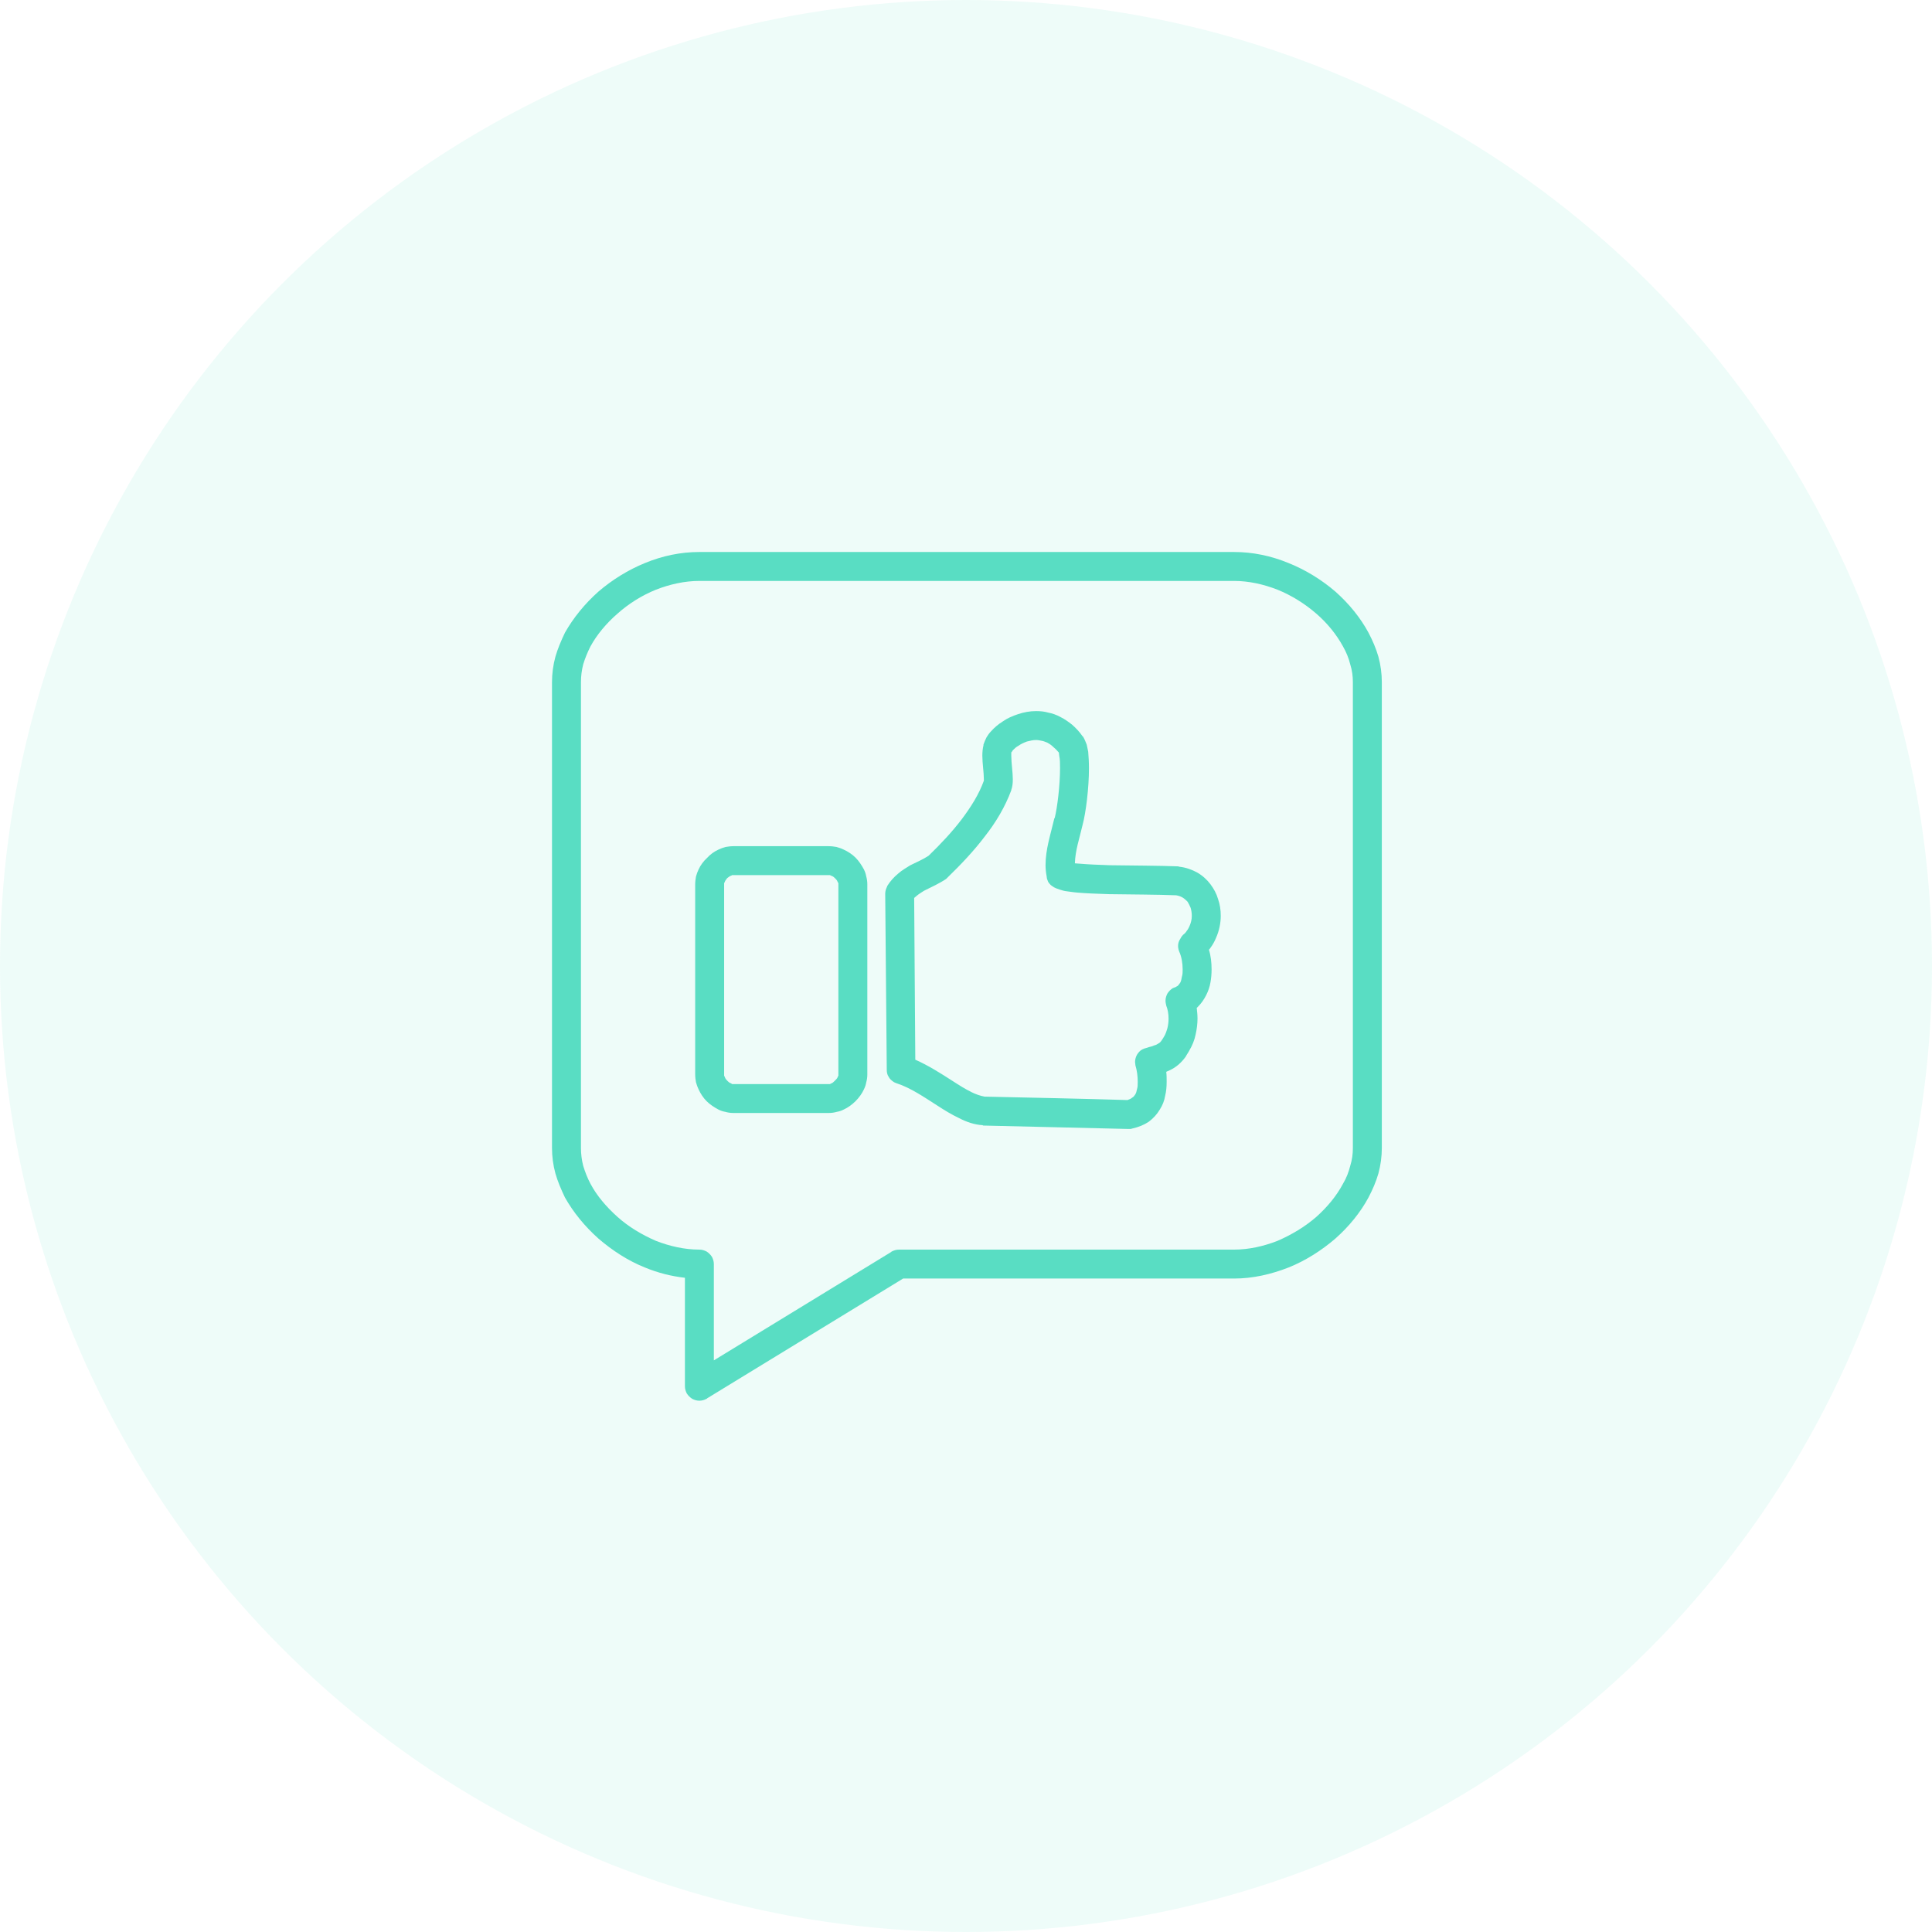
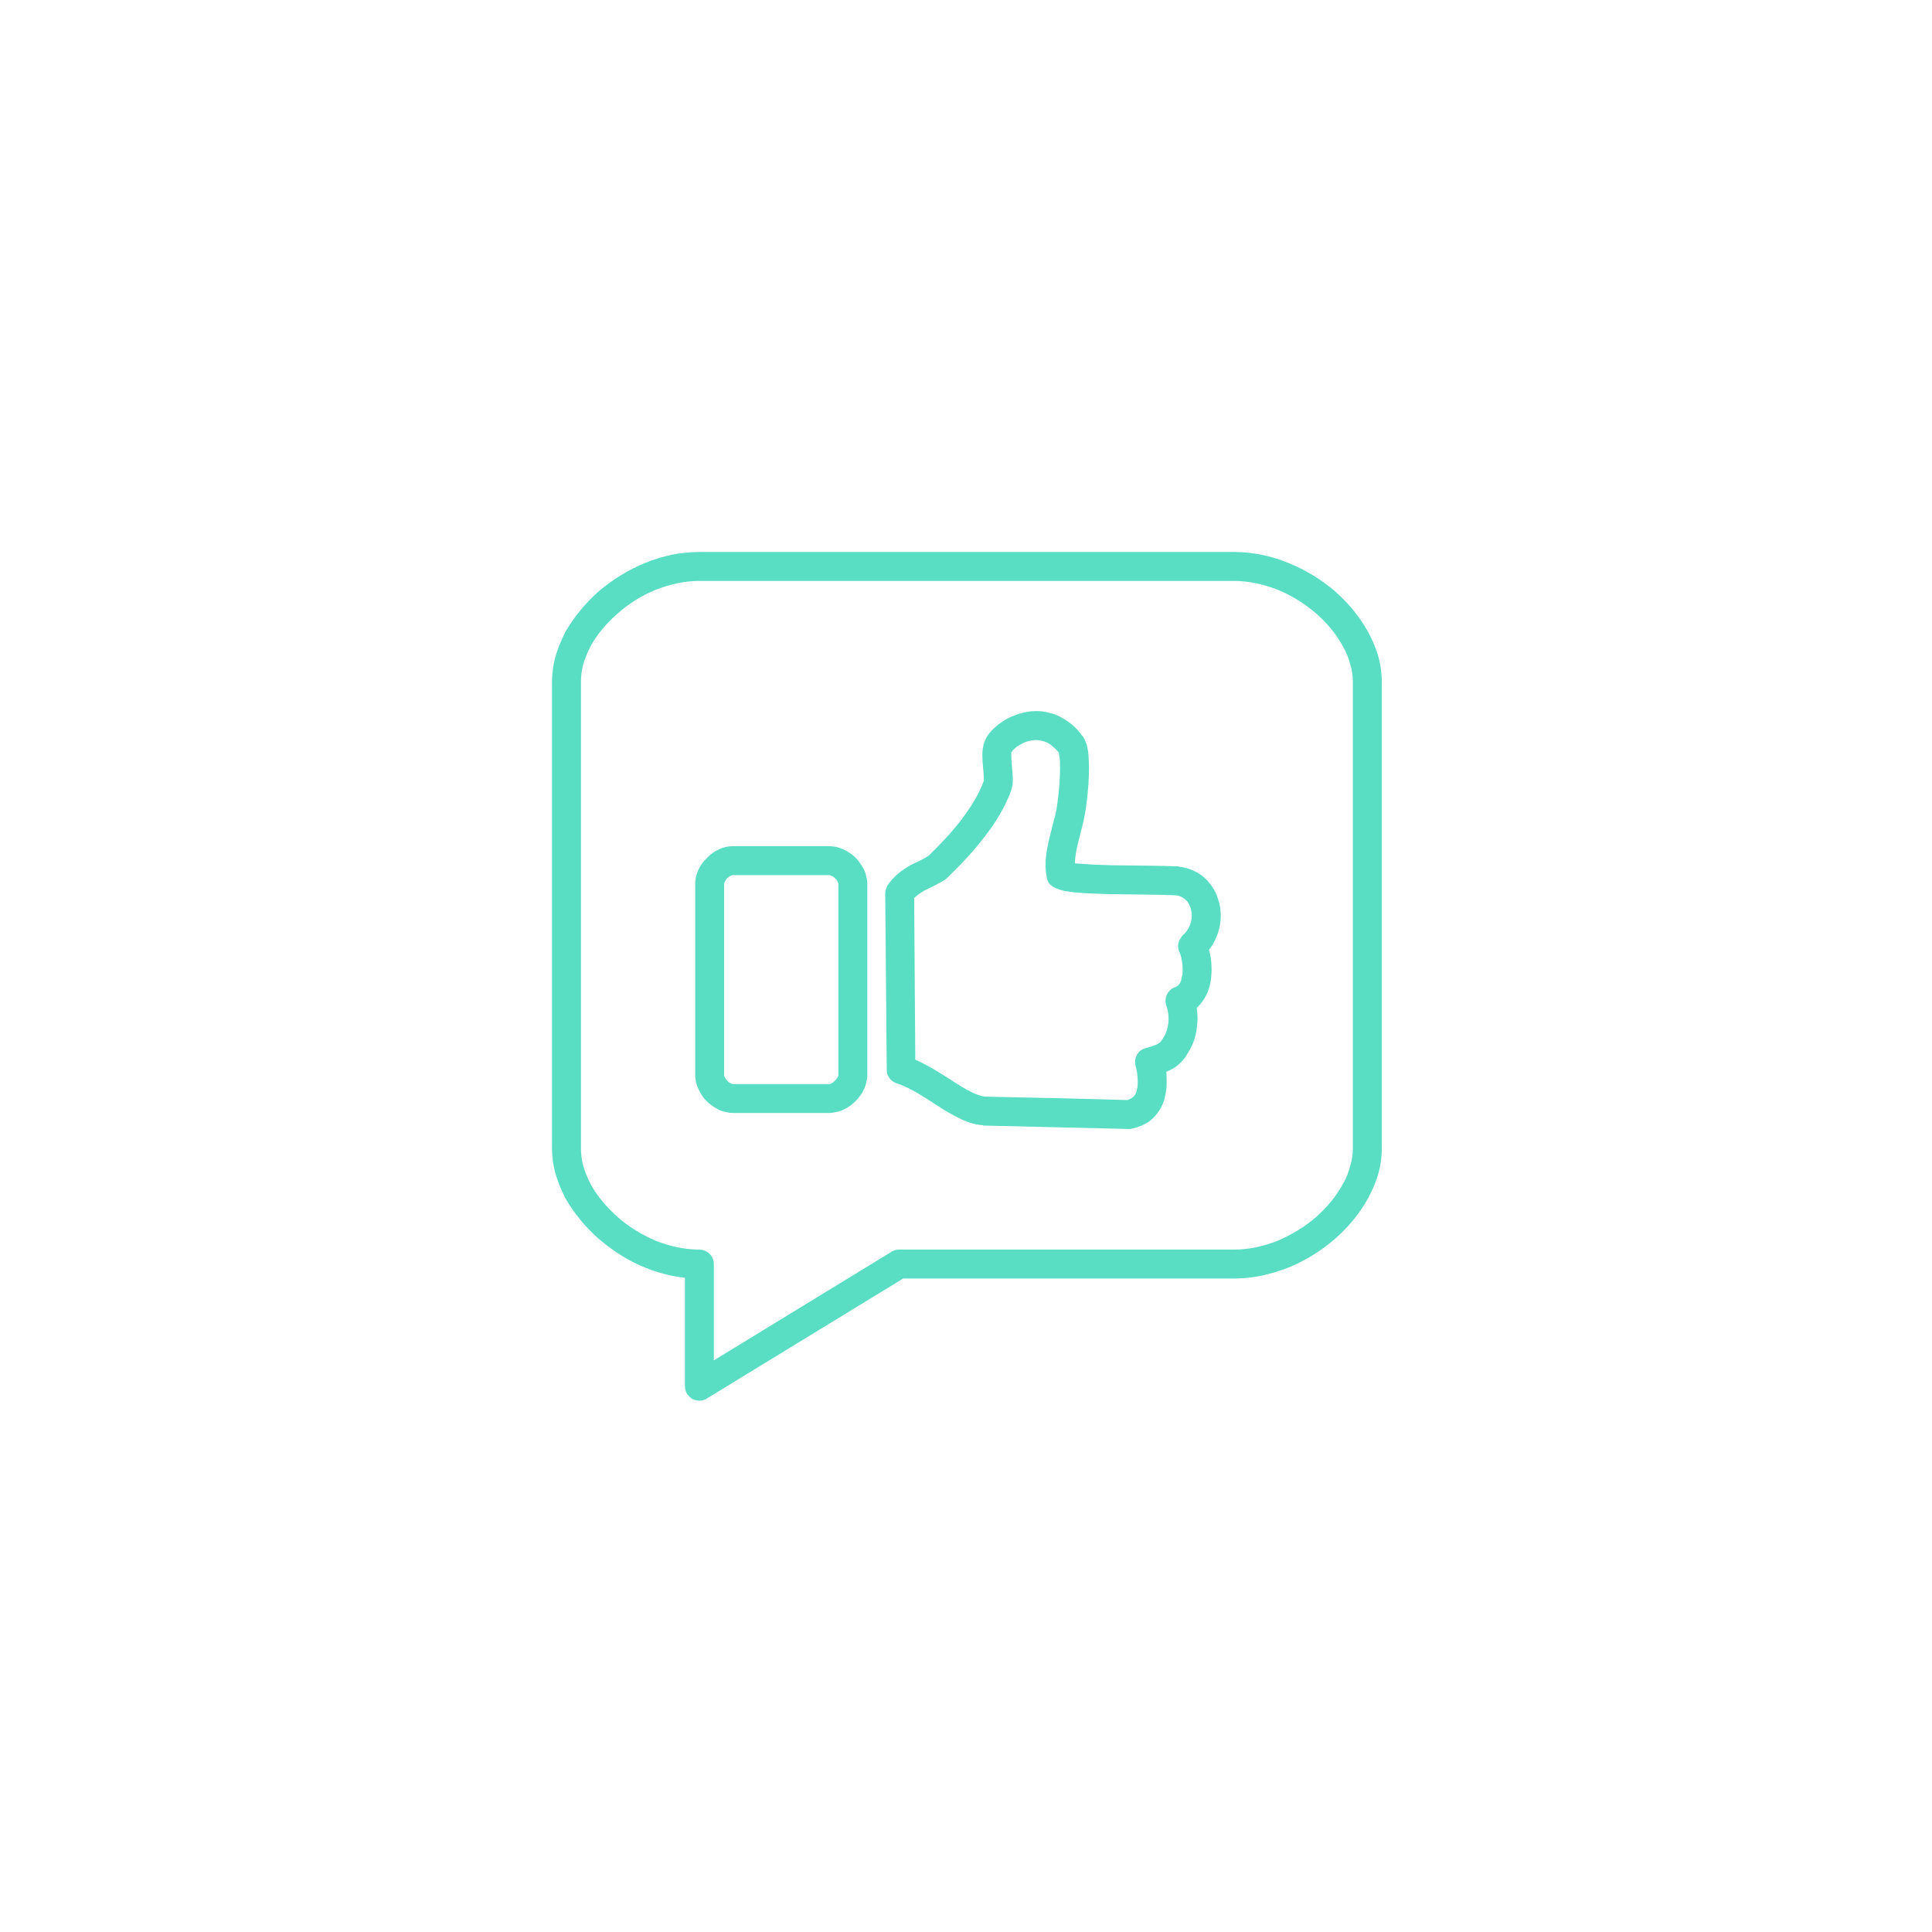
<svg xmlns="http://www.w3.org/2000/svg" width="70" height="70" viewBox="0 0 70 70" fill="none">
-   <circle cx="35" cy="35" r="35" fill="#59DDC3" fill-opacity="0.1" />
  <path fill-rule="evenodd" clip-rule="evenodd" d="M23.767 21.365C23.256 21.572 22.773 21.875 22.373 22.234C21.973 22.579 21.628 22.992 21.394 23.42C21.283 23.64 21.2 23.847 21.131 24.068C21.076 24.288 21.049 24.495 21.049 24.716V27.86V31.018V35.292V38.45V41.594C21.049 41.815 21.076 42.022 21.131 42.242C21.2 42.463 21.283 42.684 21.394 42.89C21.628 43.332 21.973 43.731 22.373 44.09C22.773 44.449 23.256 44.738 23.767 44.959C24.264 45.152 24.802 45.276 25.34 45.276C25.436 45.276 25.519 45.303 25.602 45.345C25.685 45.4 25.74 45.455 25.795 45.538C25.837 45.621 25.864 45.703 25.864 45.8V49.289L32.294 45.359C32.294 45.345 32.308 45.345 32.308 45.345C32.391 45.303 32.474 45.276 32.57 45.276H37.482H41.097H44.712C45.251 45.276 45.789 45.152 46.285 44.959C46.796 44.738 47.279 44.449 47.693 44.09C48.093 43.731 48.424 43.332 48.659 42.89C48.783 42.684 48.866 42.463 48.921 42.242C48.99 42.022 49.017 41.815 49.017 41.594V38.45V35.292V31.018V27.86V24.716C49.017 24.495 48.99 24.288 48.921 24.068C48.866 23.847 48.783 23.64 48.659 23.42C48.424 22.992 48.093 22.579 47.693 22.234C47.279 21.875 46.796 21.572 46.285 21.365C45.789 21.172 45.251 21.048 44.712 21.048H41.097H37.482H32.57H28.955H25.34C24.802 21.048 24.264 21.172 23.767 21.365ZM46.686 20.4C47.306 20.648 47.886 21.007 48.383 21.434C48.88 21.875 49.294 22.386 49.583 22.923C49.735 23.213 49.859 23.503 49.942 23.792C50.025 24.095 50.066 24.413 50.066 24.716V27.86V31.018V35.292V38.45V41.594C50.066 41.898 50.025 42.215 49.942 42.518C49.859 42.808 49.735 43.097 49.583 43.387C49.294 43.925 48.88 44.435 48.383 44.876C47.886 45.303 47.306 45.676 46.686 45.924C46.051 46.172 45.389 46.324 44.712 46.324H41.097H37.482H32.722L25.616 50.667C25.616 50.681 25.602 50.681 25.602 50.681C25.519 50.723 25.436 50.75 25.34 50.75C25.243 50.75 25.16 50.723 25.078 50.681C24.995 50.626 24.94 50.571 24.884 50.488C24.843 50.406 24.816 50.323 24.816 50.226V46.296C24.319 46.241 23.836 46.117 23.367 45.924C22.746 45.676 22.18 45.303 21.683 44.876C21.187 44.435 20.773 43.925 20.469 43.387C20.331 43.097 20.207 42.808 20.124 42.518C20.041 42.215 20 41.898 20 41.594V38.45V35.292V31.018V27.86V24.716C20 24.413 20.041 24.095 20.124 23.792C20.207 23.503 20.331 23.213 20.469 22.923C20.773 22.386 21.187 21.875 21.683 21.434C22.18 21.007 22.76 20.648 23.367 20.4C24.002 20.138 24.664 20 25.34 20H28.955H32.57H37.482H41.097H44.712C45.389 20 46.051 20.138 46.686 20.4ZM26.526 31.707C26.513 31.721 26.499 31.721 26.471 31.735C26.43 31.748 26.389 31.79 26.347 31.817C26.32 31.859 26.278 31.9 26.264 31.942C26.251 31.969 26.251 31.983 26.237 31.997C26.237 32.011 26.237 32.024 26.237 32.038V38.933C26.237 38.947 26.237 38.96 26.237 38.974C26.251 38.988 26.251 39.016 26.264 39.029C26.278 39.084 26.32 39.126 26.361 39.167C26.389 39.195 26.43 39.236 26.485 39.25C26.499 39.264 26.513 39.264 26.526 39.278C26.54 39.278 26.554 39.278 26.568 39.278H30.031C30.045 39.278 30.059 39.278 30.073 39.278C30.086 39.264 30.1 39.264 30.128 39.25C30.169 39.236 30.211 39.195 30.252 39.153C30.293 39.112 30.335 39.071 30.349 39.029C30.362 39.002 30.362 38.988 30.376 38.974C30.376 38.96 30.376 38.947 30.376 38.933V32.038C30.376 32.024 30.376 32.011 30.376 31.997C30.362 31.983 30.362 31.969 30.349 31.955C30.335 31.9 30.293 31.859 30.266 31.831C30.224 31.79 30.183 31.748 30.128 31.735C30.114 31.721 30.086 31.721 30.073 31.707C30.059 31.707 30.045 31.707 30.031 31.707H26.568C26.554 31.707 26.54 31.707 26.526 31.707ZM26.03 40.201C25.878 40.119 25.726 40.022 25.602 39.898C25.478 39.774 25.381 39.622 25.312 39.471C25.271 39.388 25.243 39.305 25.216 39.209C25.202 39.126 25.188 39.029 25.188 38.933V32.038C25.188 31.942 25.202 31.845 25.216 31.762C25.243 31.666 25.271 31.583 25.312 31.5C25.381 31.349 25.492 31.197 25.616 31.087C25.726 30.962 25.878 30.852 26.03 30.783C26.113 30.742 26.195 30.714 26.292 30.687C26.375 30.673 26.471 30.659 26.568 30.659H30.031C30.128 30.659 30.224 30.673 30.307 30.687C30.404 30.714 30.487 30.742 30.569 30.783C30.721 30.852 30.873 30.949 30.997 31.073C31.121 31.197 31.218 31.349 31.301 31.5C31.342 31.583 31.37 31.666 31.384 31.748C31.411 31.845 31.425 31.942 31.425 32.038V38.933C31.425 39.029 31.411 39.126 31.384 39.222C31.37 39.305 31.342 39.388 31.301 39.471C31.232 39.622 31.121 39.774 30.997 39.898C30.873 40.022 30.721 40.132 30.569 40.201C30.487 40.243 30.404 40.27 30.321 40.284C30.224 40.312 30.128 40.325 30.031 40.325H26.568C26.471 40.325 26.375 40.312 26.278 40.284C26.195 40.27 26.113 40.243 26.03 40.201ZM32.073 32.383C32.073 32.286 32.101 32.204 32.142 32.121V32.107C32.253 31.928 32.391 31.776 32.542 31.652C32.681 31.528 32.832 31.445 32.984 31.349C33.205 31.238 33.439 31.142 33.646 31.004C34.088 30.576 34.502 30.135 34.847 29.68C35.178 29.239 35.468 28.784 35.647 28.287C35.647 28.274 35.647 28.246 35.647 28.232C35.647 27.984 35.592 27.653 35.592 27.377C35.592 27.239 35.606 27.115 35.633 27.005C35.633 26.991 35.633 26.977 35.633 26.977C35.661 26.895 35.702 26.798 35.744 26.715C35.785 26.646 35.84 26.564 35.909 26.495C36.02 26.371 36.158 26.247 36.337 26.136C36.489 26.026 36.682 25.943 36.889 25.874C37.096 25.805 37.317 25.764 37.538 25.764C37.689 25.764 37.841 25.778 37.979 25.819C38.131 25.847 38.283 25.902 38.434 25.985C38.572 26.053 38.71 26.15 38.848 26.26C38.972 26.371 39.11 26.509 39.221 26.674C39.235 26.674 39.235 26.688 39.248 26.702C39.29 26.771 39.331 26.867 39.373 26.977C39.386 27.06 39.414 27.143 39.428 27.239C39.442 27.419 39.455 27.612 39.455 27.832C39.455 28.549 39.345 29.446 39.221 29.901C39.221 29.901 39.221 29.901 39.221 29.915V29.887C39.221 29.887 39.221 29.887 39.221 29.901C39.11 30.383 38.959 30.811 38.945 31.28C39 31.28 39.069 31.294 39.138 31.294C39.442 31.321 39.814 31.335 40.214 31.349C41.042 31.362 41.98 31.362 42.698 31.39C42.712 31.404 42.726 31.404 42.739 31.404C42.974 31.431 43.195 31.514 43.374 31.611C43.567 31.721 43.733 31.873 43.857 32.038C43.981 32.204 44.078 32.383 44.133 32.576C44.202 32.769 44.23 32.976 44.23 33.183C44.23 33.445 44.174 33.72 44.064 33.969C44.009 34.106 43.94 34.231 43.857 34.341C43.843 34.368 43.829 34.382 43.802 34.41C43.871 34.63 43.898 34.879 43.898 35.127C43.898 35.279 43.885 35.444 43.857 35.596C43.829 35.761 43.774 35.913 43.705 36.051C43.622 36.216 43.526 36.354 43.402 36.478C43.388 36.492 43.374 36.506 43.36 36.52C43.374 36.644 43.388 36.782 43.388 36.906C43.388 37.099 43.36 37.306 43.319 37.485C43.278 37.692 43.195 37.885 43.098 38.05C43.057 38.133 43.002 38.202 42.96 38.285C42.891 38.381 42.808 38.478 42.698 38.574C42.601 38.657 42.477 38.74 42.312 38.809C42.284 38.822 42.27 38.822 42.256 38.836C42.27 38.96 42.27 39.084 42.27 39.195C42.27 39.374 42.256 39.539 42.215 39.705C42.187 39.884 42.118 40.05 42.022 40.201C41.925 40.367 41.787 40.519 41.622 40.643C41.456 40.753 41.263 40.836 41.015 40.891C40.987 40.905 40.946 40.905 40.904 40.905C40.904 40.905 40.904 40.905 40.89 40.905C39.014 40.863 37.51 40.822 35.633 40.781C35.62 40.781 35.606 40.781 35.606 40.767C35.316 40.753 35.026 40.656 34.736 40.505C34.474 40.381 34.226 40.229 33.95 40.05C33.495 39.76 32.998 39.415 32.487 39.25C32.446 39.236 32.418 39.222 32.391 39.209C32.308 39.153 32.239 39.098 32.198 39.016C32.142 38.933 32.129 38.85 32.129 38.754C32.115 36.63 32.087 34.506 32.073 32.383ZM38.393 32.231C38.31 32.204 38.241 32.176 38.186 32.148C38.186 32.148 38.172 32.148 38.172 32.135C38.089 32.093 38.034 32.038 37.979 31.955C37.951 31.886 37.924 31.831 37.924 31.762C37.896 31.624 37.882 31.473 37.882 31.349C37.882 30.77 38.062 30.245 38.2 29.652C38.2 29.652 38.2 29.639 38.214 29.639C38.31 29.253 38.407 28.453 38.407 27.832C38.407 27.667 38.407 27.515 38.379 27.391C38.379 27.35 38.365 27.308 38.365 27.267C38.296 27.184 38.227 27.115 38.158 27.06C38.089 26.991 38.02 26.95 37.951 26.909C37.882 26.881 37.813 26.853 37.744 26.84C37.675 26.826 37.606 26.812 37.538 26.812C37.427 26.812 37.317 26.84 37.206 26.867C37.096 26.909 36.999 26.95 36.903 27.019C36.82 27.06 36.751 27.129 36.696 27.184C36.682 27.212 36.668 27.226 36.654 27.253H36.641C36.641 27.295 36.641 27.336 36.641 27.377C36.641 27.653 36.696 27.984 36.696 28.232C36.696 28.384 36.682 28.508 36.641 28.618C36.641 28.618 36.641 28.618 36.641 28.632C36.42 29.225 36.089 29.79 35.675 30.314C35.288 30.825 34.833 31.307 34.336 31.79C34.322 31.804 34.309 31.817 34.281 31.845C34.033 32.011 33.757 32.135 33.481 32.273C33.398 32.328 33.301 32.383 33.219 32.452C33.191 32.479 33.15 32.507 33.122 32.535C33.136 34.493 33.15 36.437 33.163 38.395C33.633 38.602 34.088 38.891 34.516 39.167C34.75 39.319 34.971 39.457 35.192 39.567C35.357 39.65 35.523 39.705 35.675 39.733C37.524 39.774 39 39.801 40.849 39.857C40.918 39.829 40.973 39.815 41.015 39.774C41.07 39.746 41.097 39.705 41.125 39.664C41.166 39.608 41.18 39.539 41.194 39.471C41.222 39.388 41.222 39.291 41.222 39.195C41.222 38.988 41.194 38.781 41.139 38.602C41.139 38.56 41.125 38.519 41.125 38.478C41.125 38.381 41.153 38.298 41.194 38.216C41.249 38.133 41.304 38.064 41.387 38.023C41.442 37.995 41.484 37.981 41.539 37.968C41.608 37.94 41.677 37.926 41.732 37.912C41.787 37.885 41.843 37.871 41.884 37.857C41.939 37.83 41.98 37.802 42.022 37.775C42.049 37.747 42.077 37.719 42.091 37.692C42.132 37.637 42.16 37.581 42.201 37.513C42.243 37.43 42.27 37.347 42.298 37.251C42.325 37.14 42.339 37.03 42.339 36.906C42.339 36.74 42.312 36.575 42.256 36.437C42.243 36.368 42.229 36.327 42.229 36.258C42.229 36.161 42.256 36.078 42.298 35.996C42.353 35.913 42.408 35.858 42.491 35.803C42.532 35.789 42.56 35.775 42.601 35.761C42.615 35.747 42.629 35.747 42.643 35.734C42.657 35.734 42.67 35.72 42.684 35.706C42.712 35.678 42.739 35.637 42.767 35.596C42.794 35.541 42.808 35.472 42.822 35.389C42.85 35.306 42.85 35.21 42.85 35.127C42.85 34.892 42.808 34.658 42.726 34.479C42.698 34.41 42.684 34.341 42.684 34.272C42.684 34.175 42.712 34.093 42.767 34.01C42.794 33.955 42.822 33.913 42.864 33.872C42.919 33.831 42.974 33.776 43.002 33.72C43.043 33.679 43.071 33.61 43.098 33.555C43.153 33.431 43.181 33.307 43.181 33.183C43.181 33.086 43.167 32.99 43.139 32.893C43.112 32.824 43.071 32.741 43.029 32.672C42.974 32.617 42.919 32.562 42.85 32.521C42.781 32.479 42.698 32.452 42.615 32.438C41.911 32.41 41.001 32.41 40.187 32.397C39.759 32.383 39.373 32.369 39.055 32.342C38.876 32.328 38.724 32.3 38.6 32.286C38.517 32.273 38.448 32.245 38.393 32.231Z" fill="#59DDC3" />
</svg>